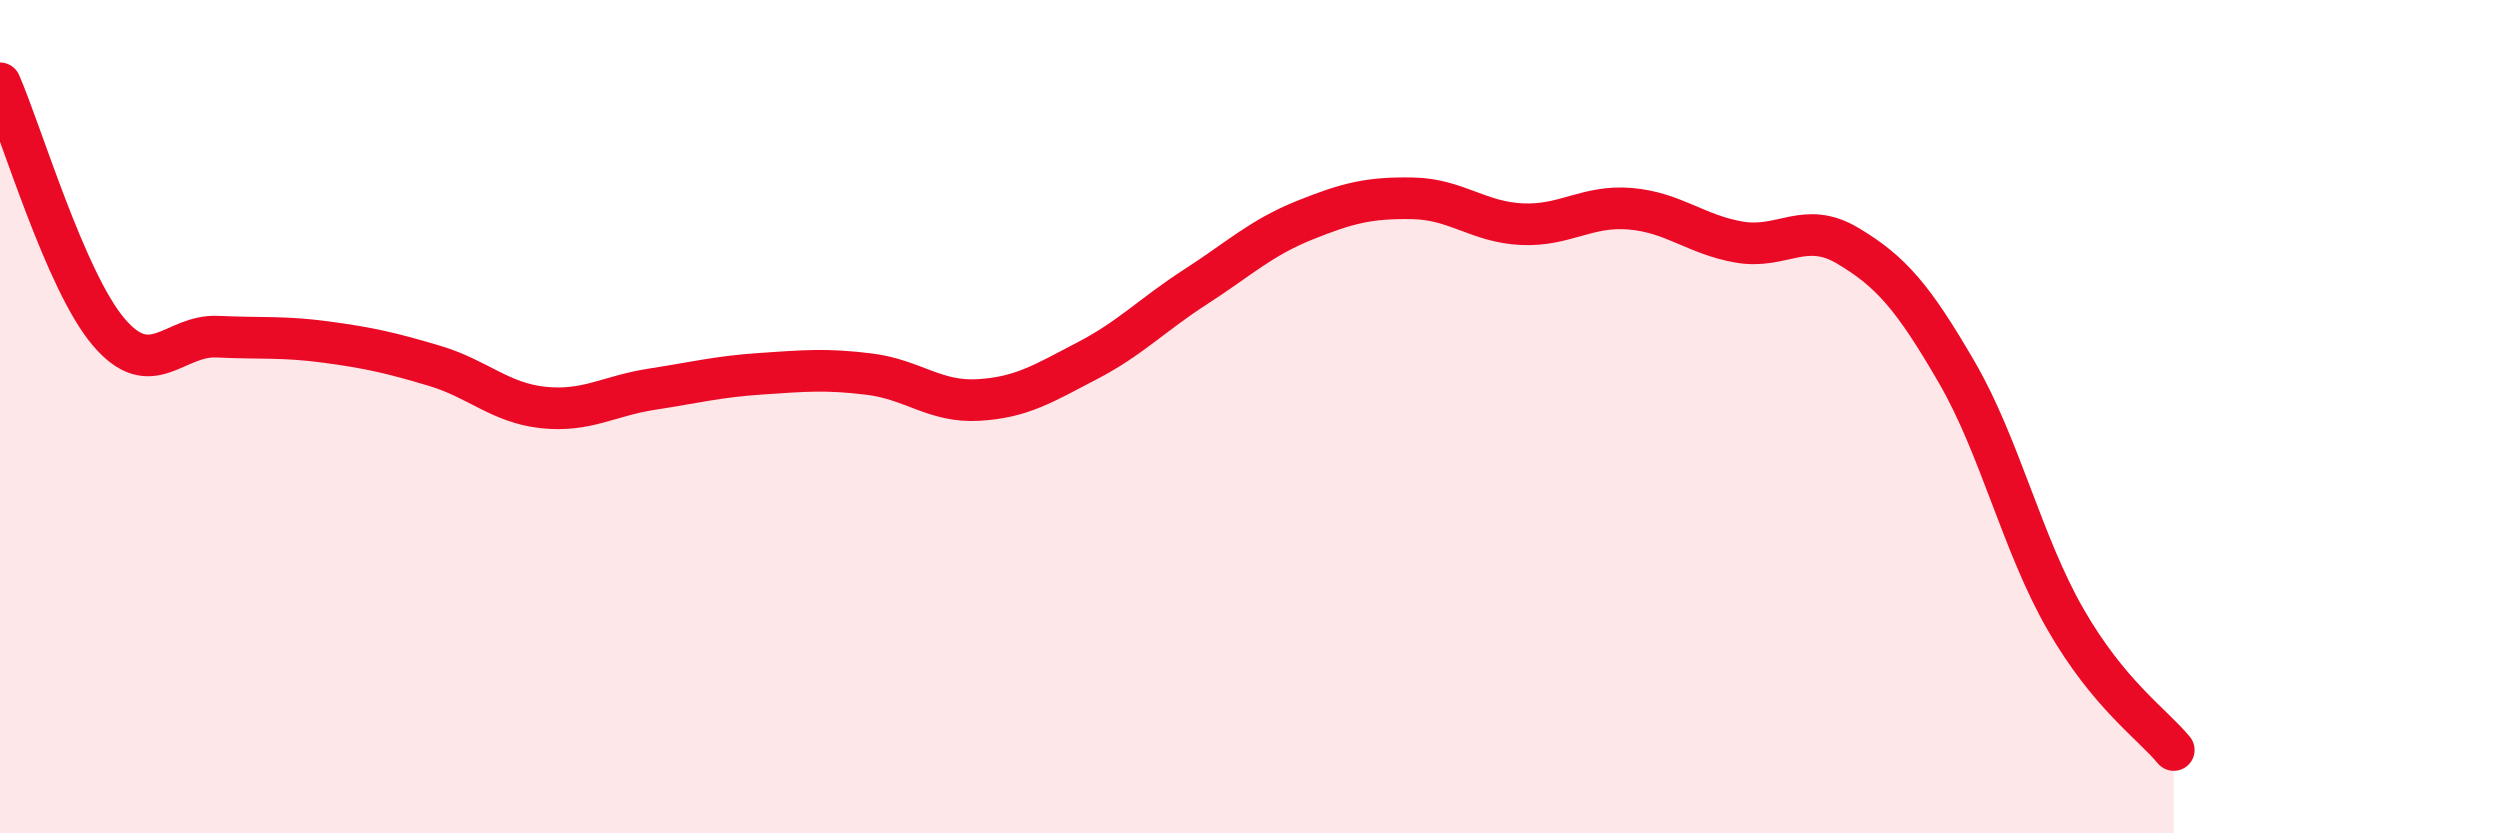
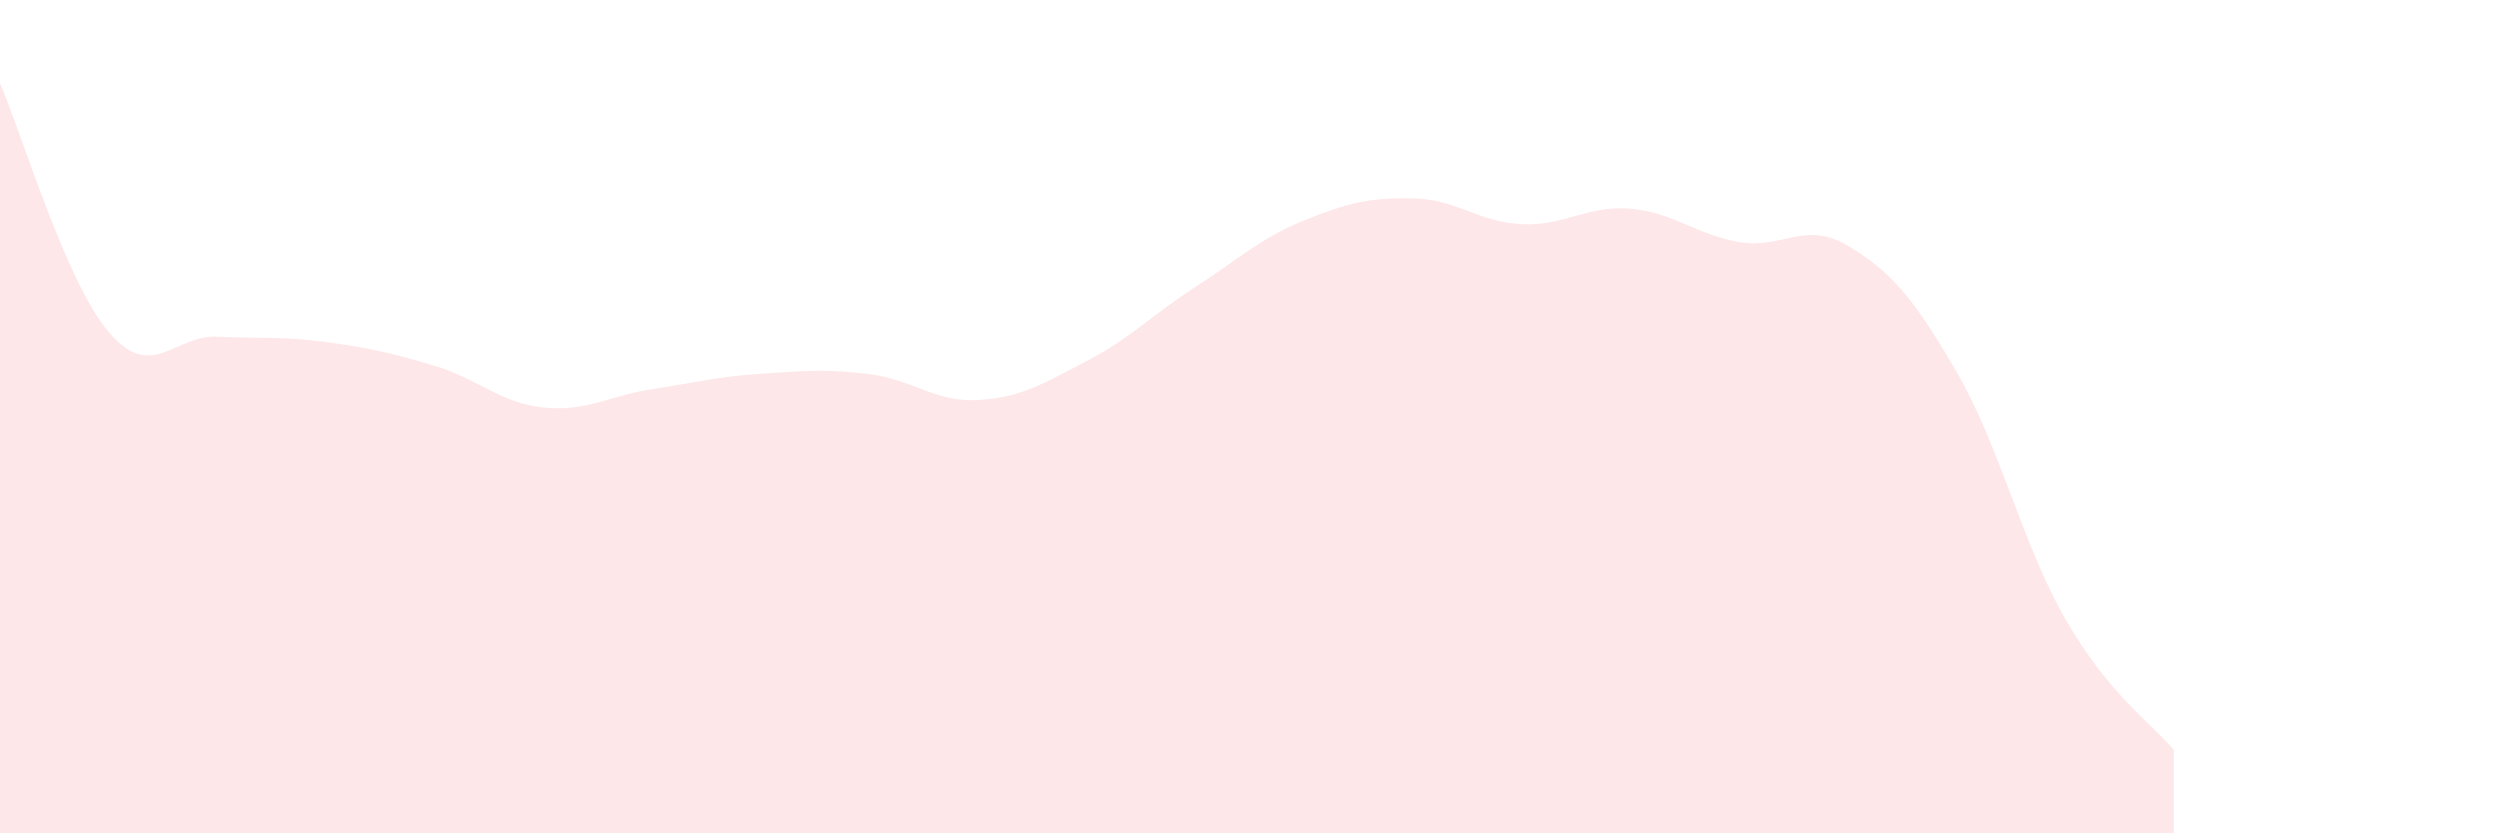
<svg xmlns="http://www.w3.org/2000/svg" width="60" height="20" viewBox="0 0 60 20">
  <path d="M 0,2 C 0.52,3.19 1.57,6.75 2.61,7.97 C 3.65,9.19 4.18,8.03 5.22,8.08 C 6.26,8.13 6.79,8.07 7.83,8.21 C 8.87,8.35 9.39,8.47 10.43,8.78 C 11.47,9.09 12,9.67 13.04,9.78 C 14.08,9.89 14.61,9.5 15.65,9.34 C 16.69,9.18 17.22,9.04 18.26,8.97 C 19.3,8.9 19.83,8.85 20.87,8.98 C 21.91,9.11 22.44,9.66 23.48,9.6 C 24.52,9.54 25.05,9.2 26.09,8.66 C 27.13,8.12 27.66,7.55 28.7,6.88 C 29.74,6.21 30.26,5.71 31.3,5.29 C 32.34,4.87 32.87,4.74 33.91,4.76 C 34.95,4.78 35.48,5.33 36.52,5.38 C 37.56,5.43 38.09,4.92 39.13,5.01 C 40.17,5.1 40.7,5.63 41.74,5.81 C 42.78,5.99 43.31,5.28 44.35,5.9 C 45.39,6.52 45.92,7.14 46.96,8.93 C 48,10.72 48.53,13.05 49.57,14.86 C 50.61,16.67 51.65,17.37 52.17,18L52.17 20L0 20Z" fill="#EB0A25" opacity="0.1" stroke-linecap="round" stroke-linejoin="round" />
-   <path d="M 0,2 C 0.52,3.19 1.57,6.75 2.61,7.97 C 3.65,9.19 4.18,8.03 5.22,8.08 C 6.26,8.13 6.79,8.07 7.83,8.21 C 8.87,8.35 9.39,8.47 10.43,8.78 C 11.47,9.09 12,9.67 13.04,9.78 C 14.08,9.89 14.61,9.5 15.65,9.34 C 16.69,9.18 17.22,9.04 18.26,8.97 C 19.3,8.9 19.83,8.85 20.87,8.98 C 21.91,9.11 22.44,9.66 23.48,9.6 C 24.52,9.54 25.05,9.2 26.09,8.66 C 27.13,8.12 27.66,7.55 28.7,6.88 C 29.74,6.21 30.26,5.71 31.3,5.29 C 32.34,4.87 32.87,4.74 33.91,4.76 C 34.95,4.78 35.48,5.33 36.52,5.38 C 37.56,5.43 38.09,4.92 39.13,5.01 C 40.17,5.1 40.7,5.63 41.74,5.81 C 42.78,5.99 43.31,5.28 44.35,5.9 C 45.39,6.52 45.92,7.14 46.96,8.93 C 48,10.72 48.53,13.05 49.57,14.86 C 50.61,16.67 51.65,17.37 52.17,18" stroke="#EB0A25" stroke-width="1" fill="none" stroke-linecap="round" stroke-linejoin="round" />
</svg>